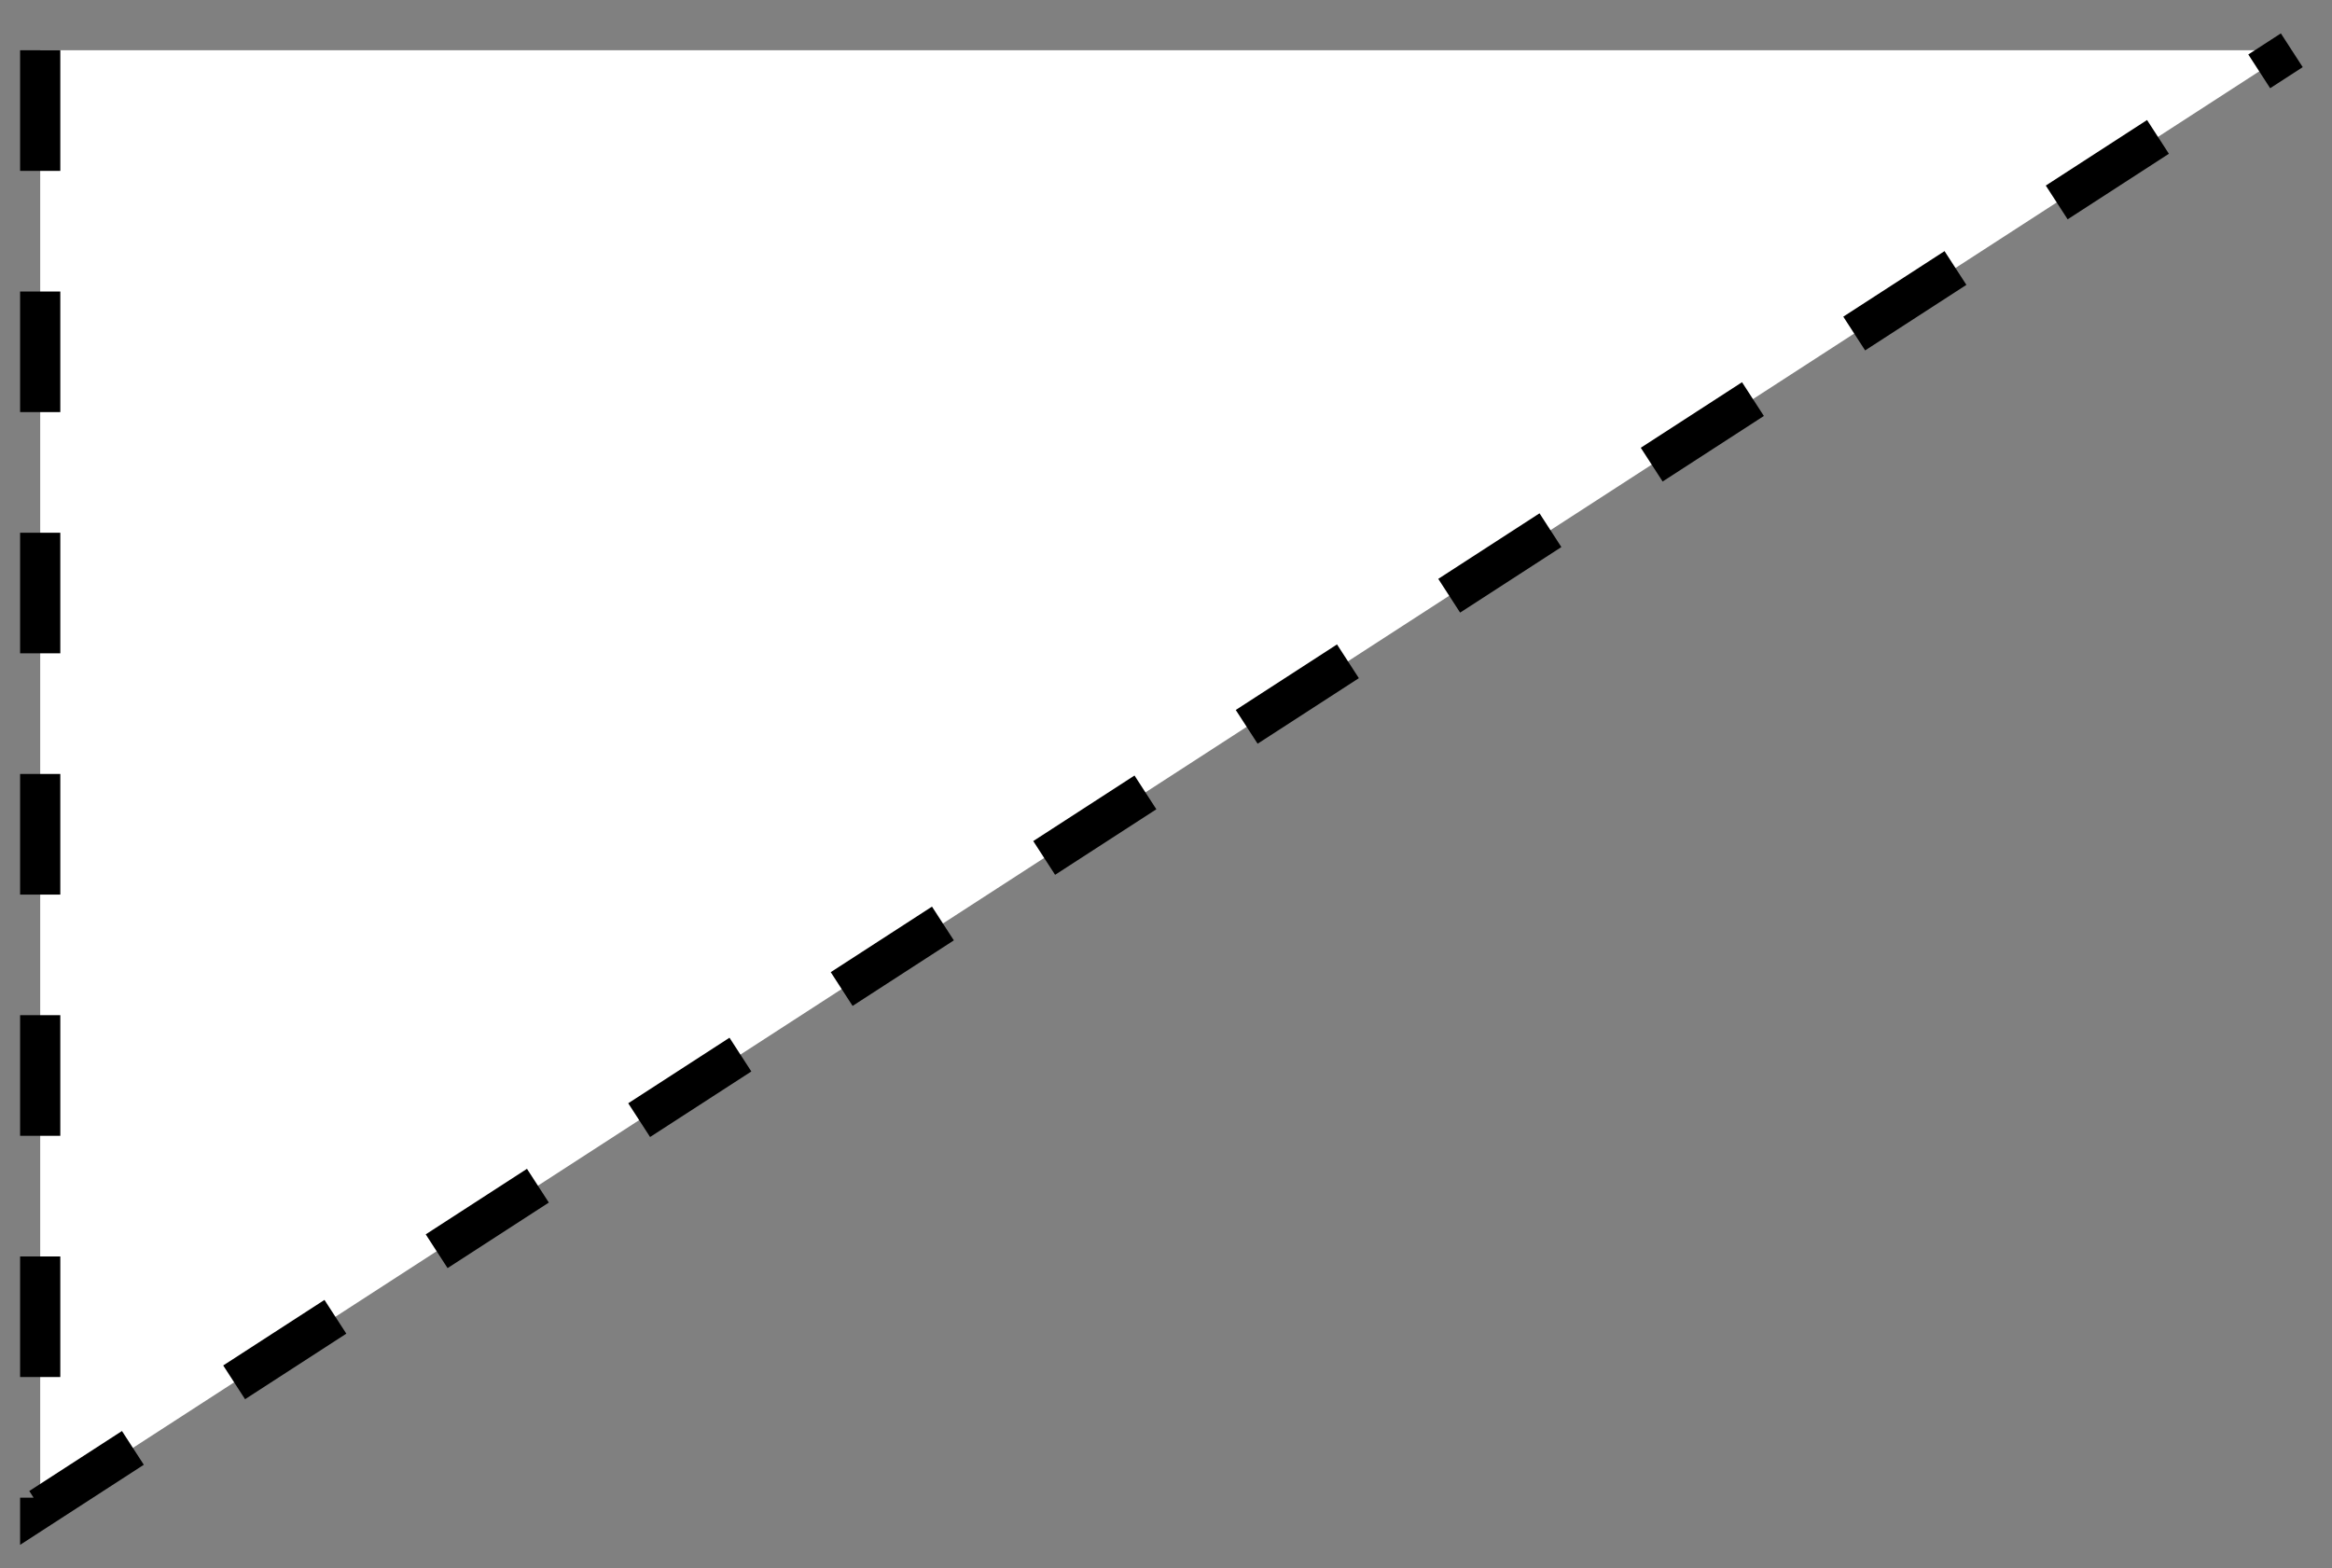
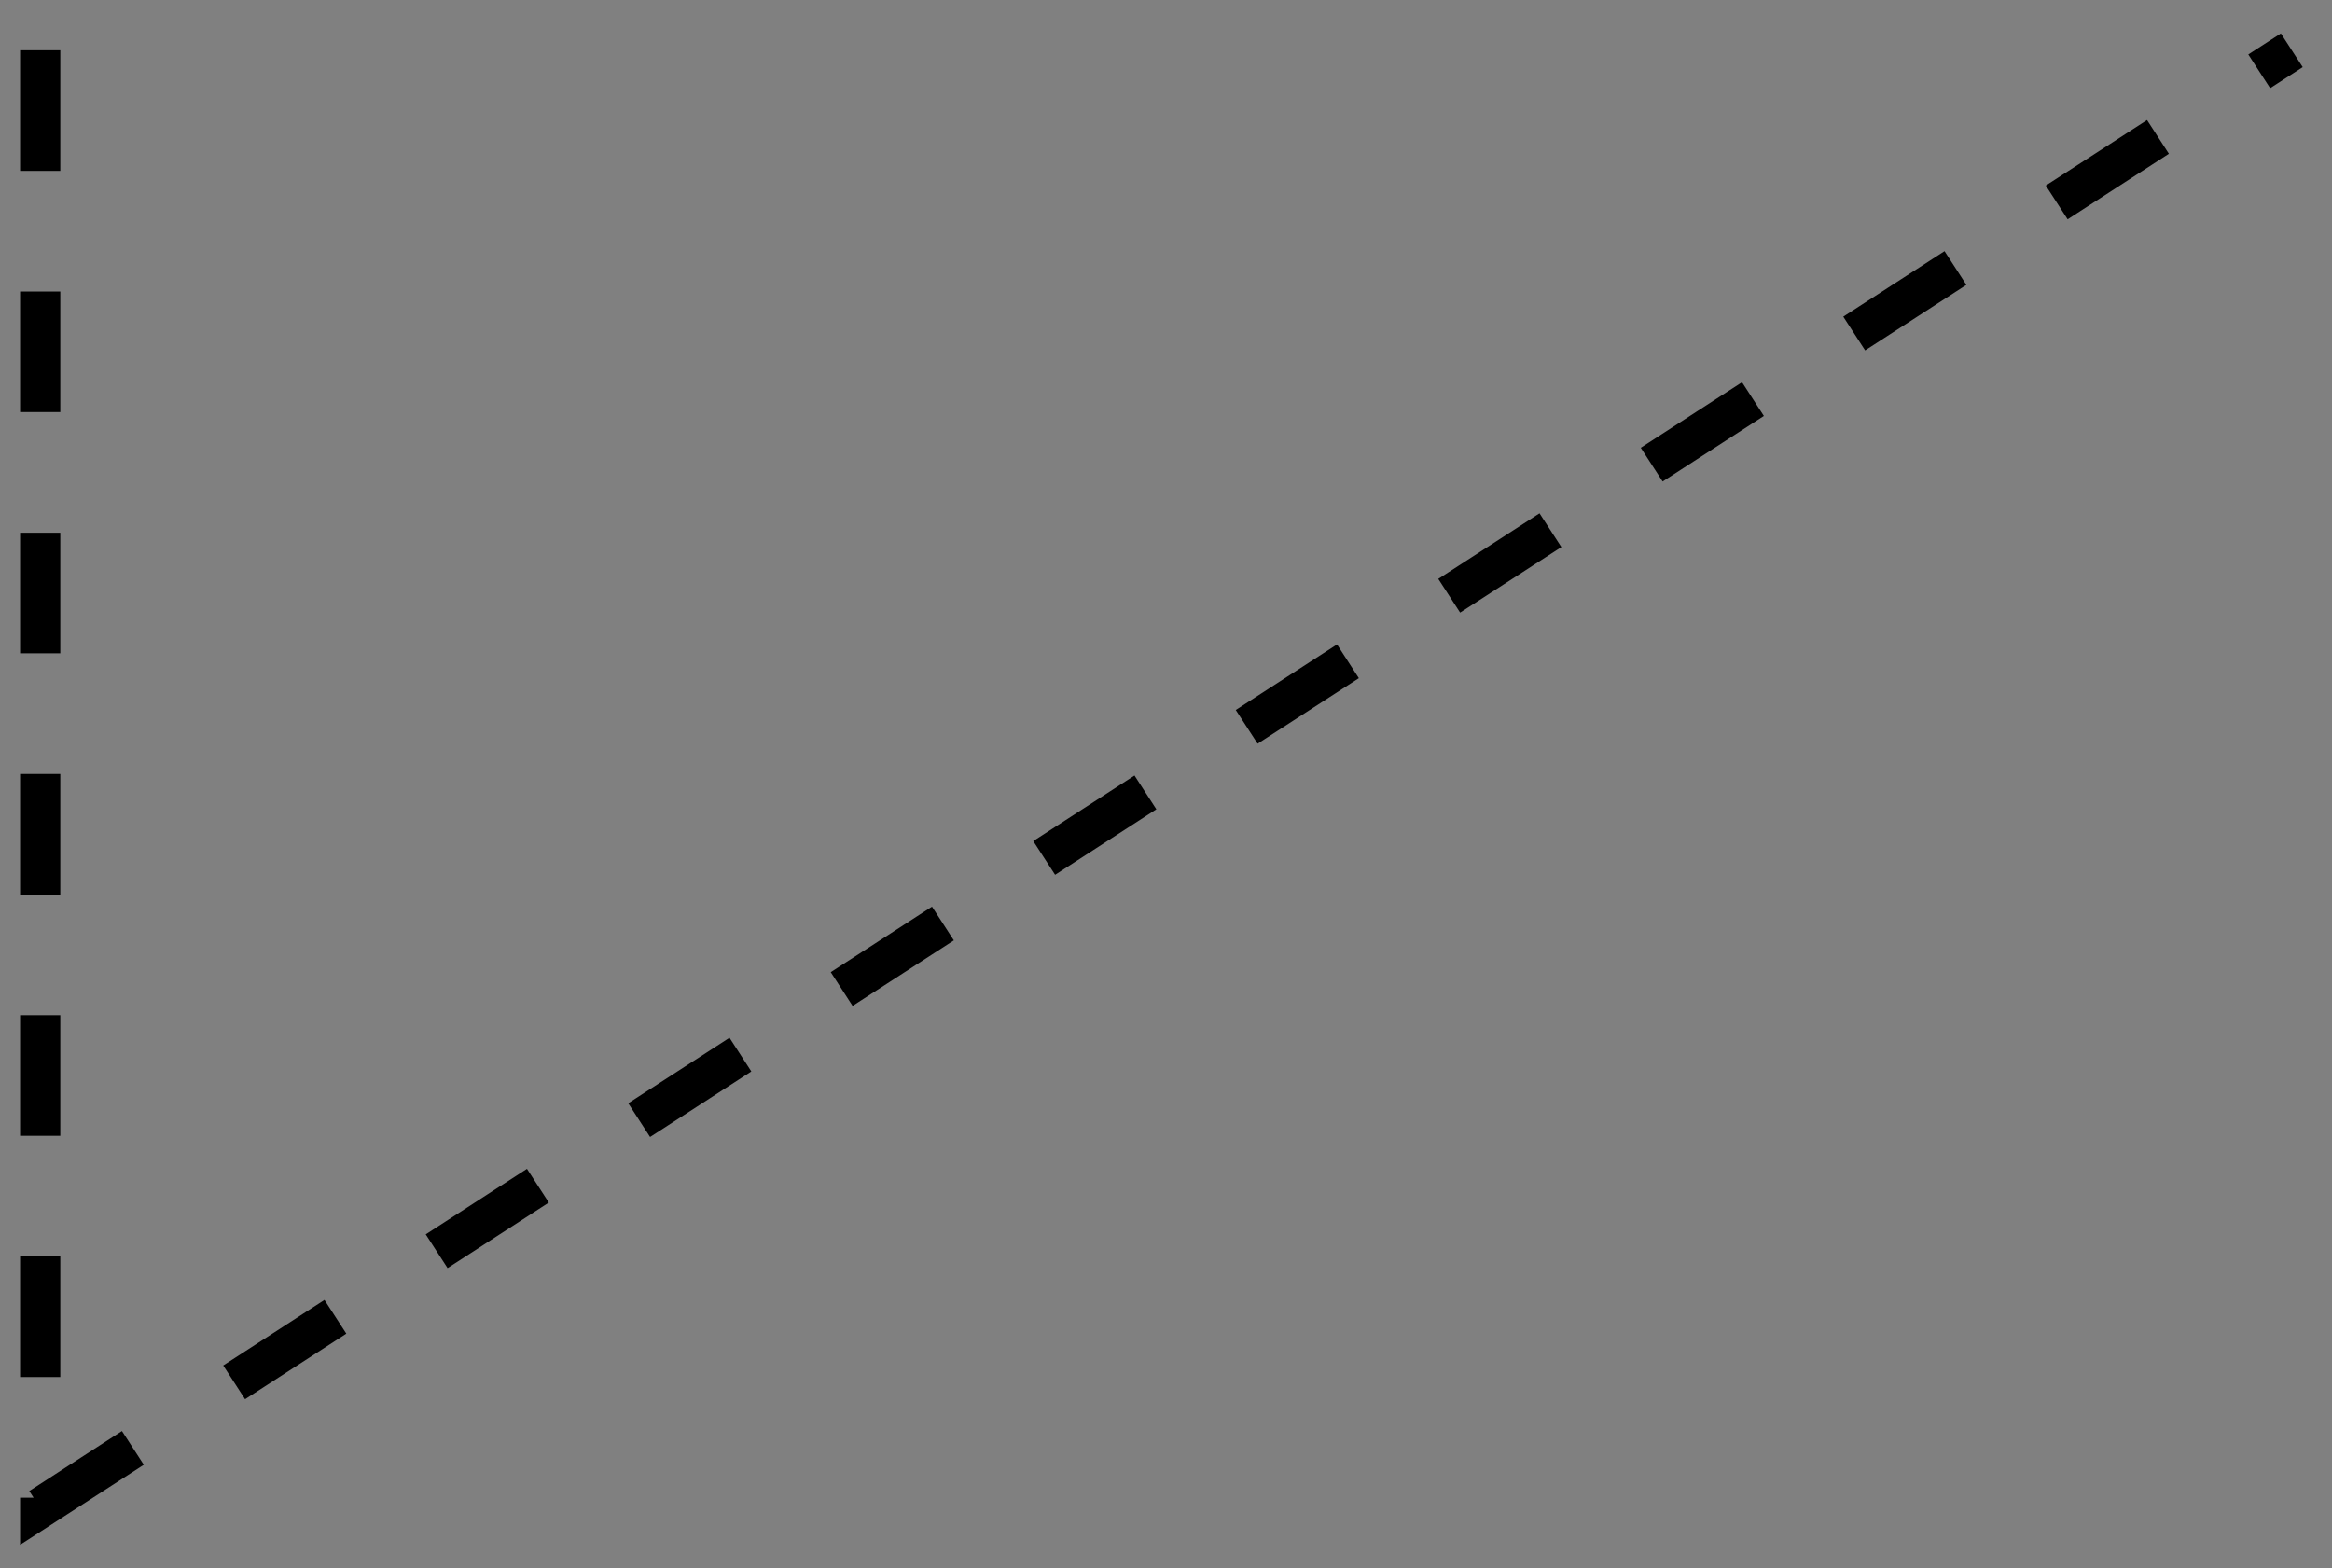
<svg xmlns="http://www.w3.org/2000/svg" width="58" height="39" viewBox="0 0 58 39" fill="none">
  <rect x="0" y="0" width="58" height="39" fill="#808080" stroke="none" />
-   <path d="M1 37.504L1 1.25L57 1.25L1 37.504Z" fill="white" />
  <path d="M1 1.25L1 37.504L57 1.25" stroke="black" stroke-dasharray="3 3" />
</svg>